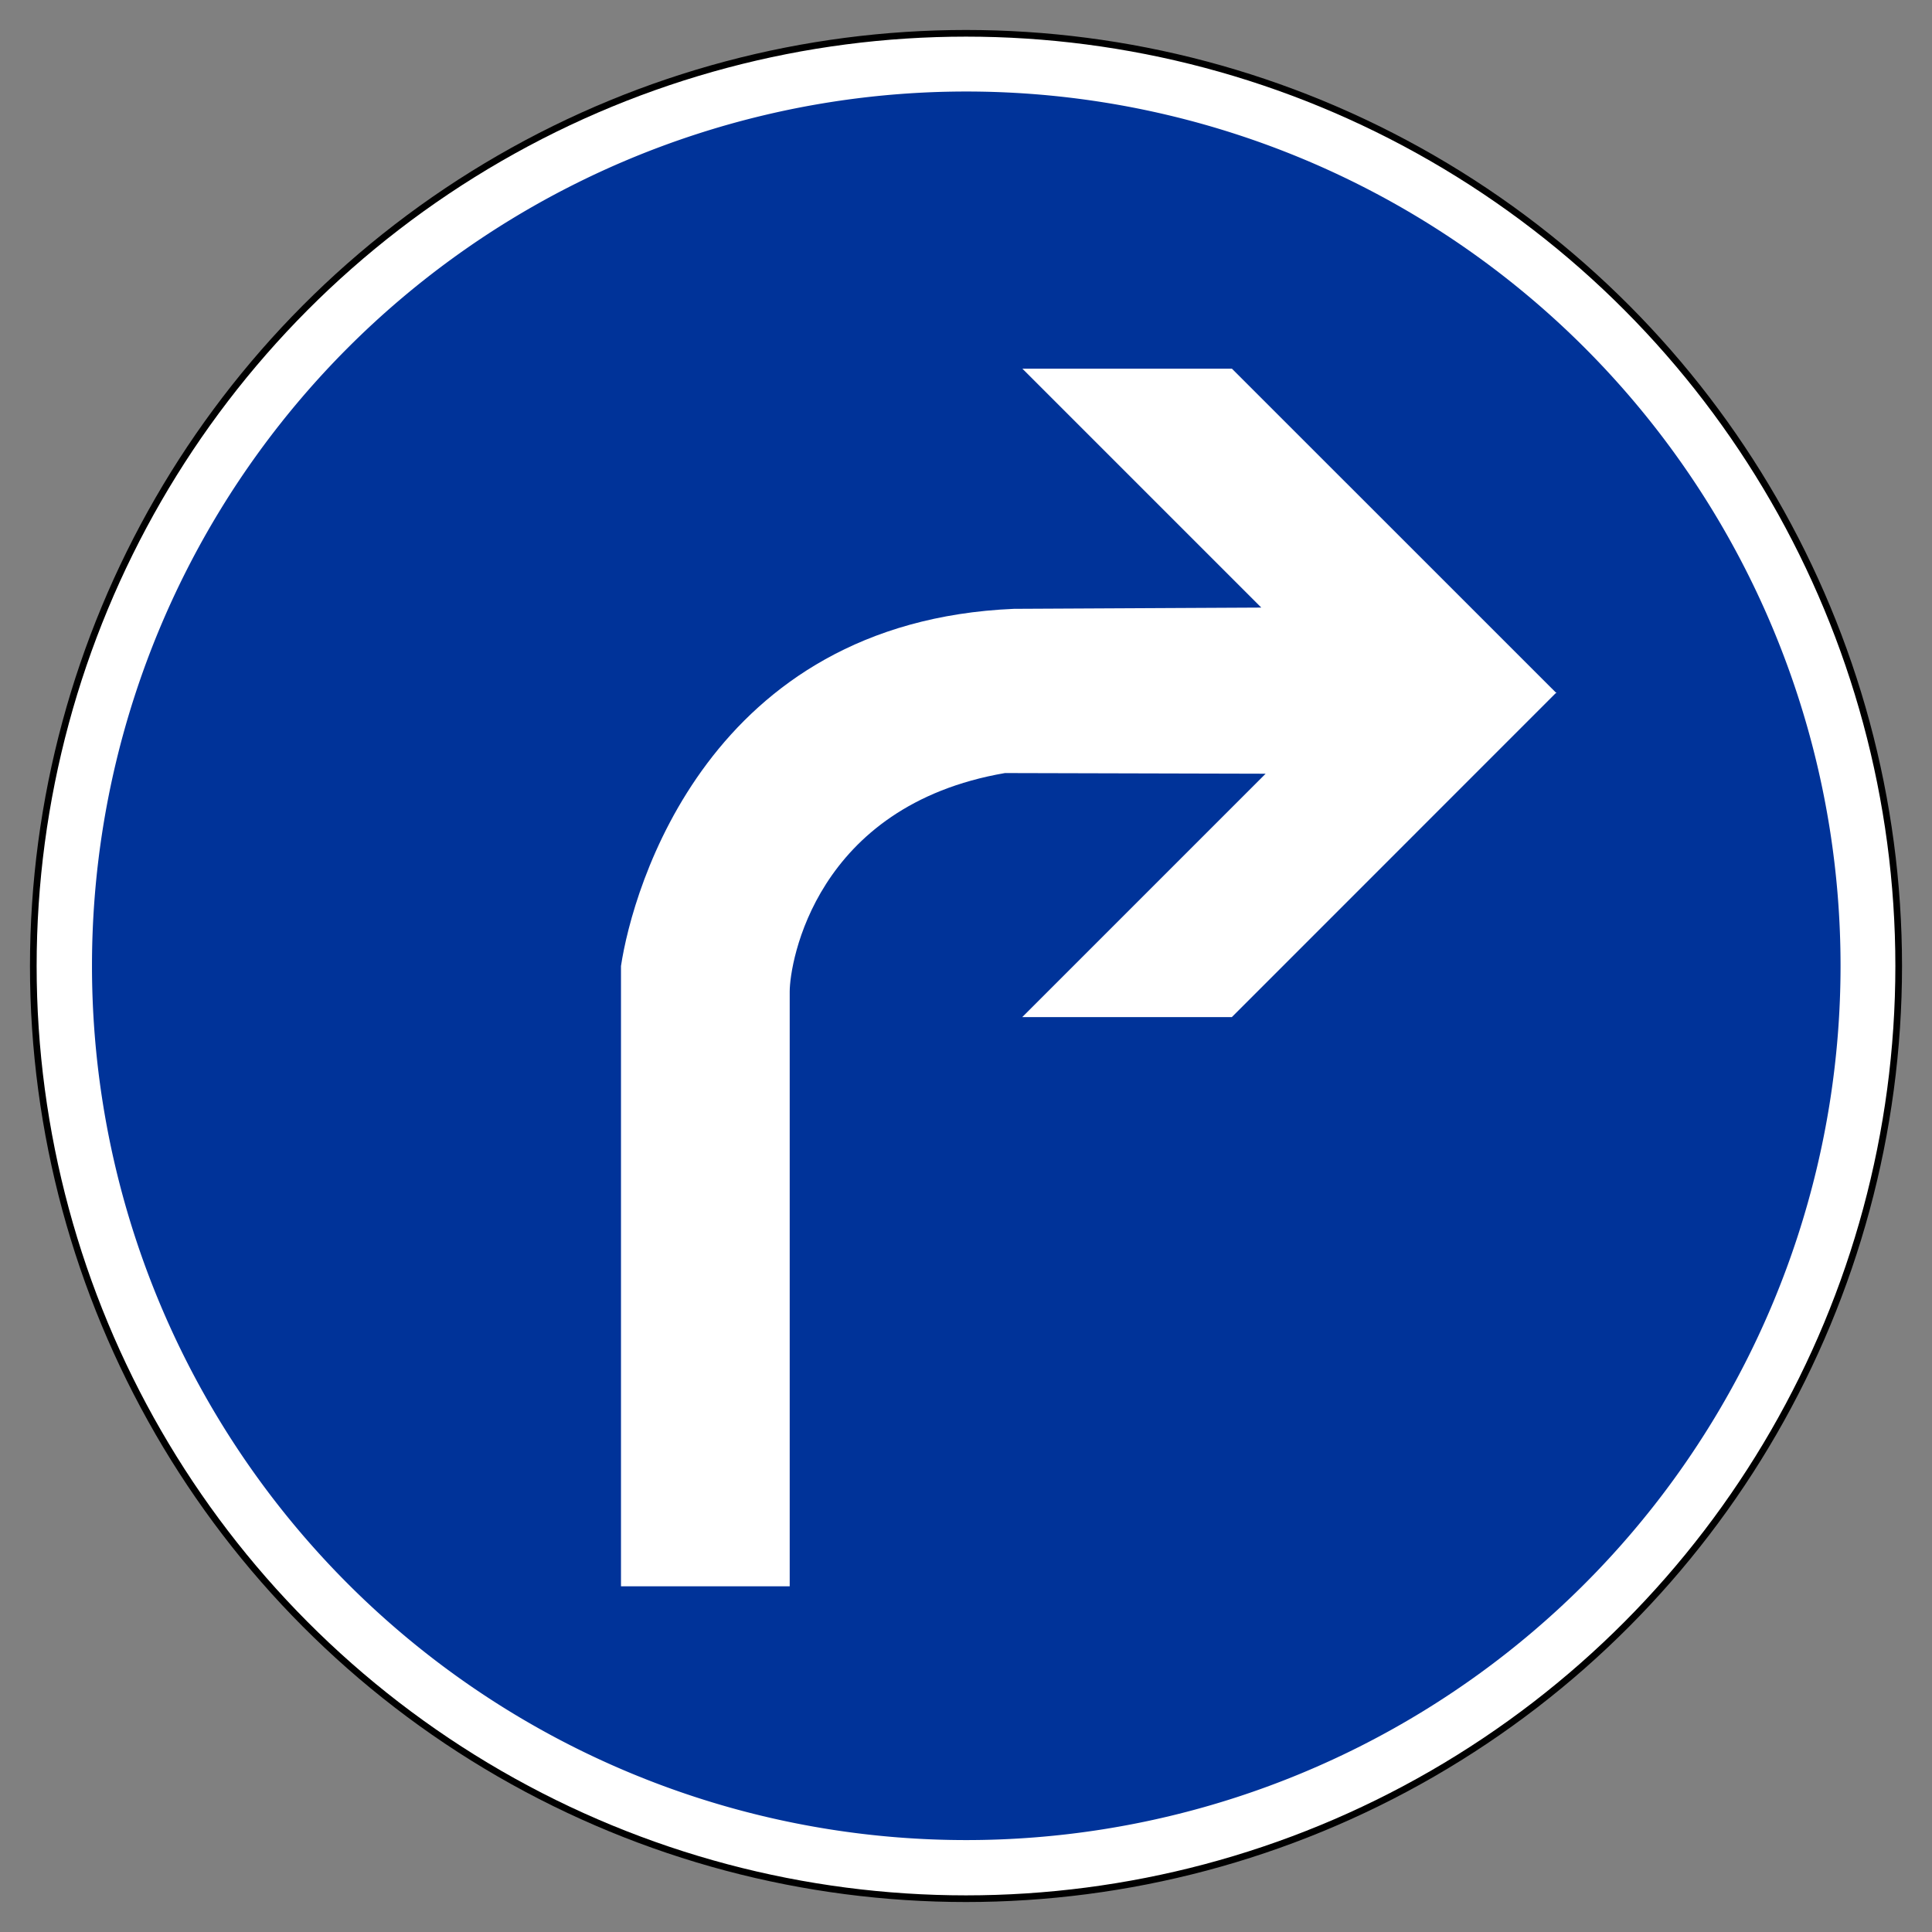
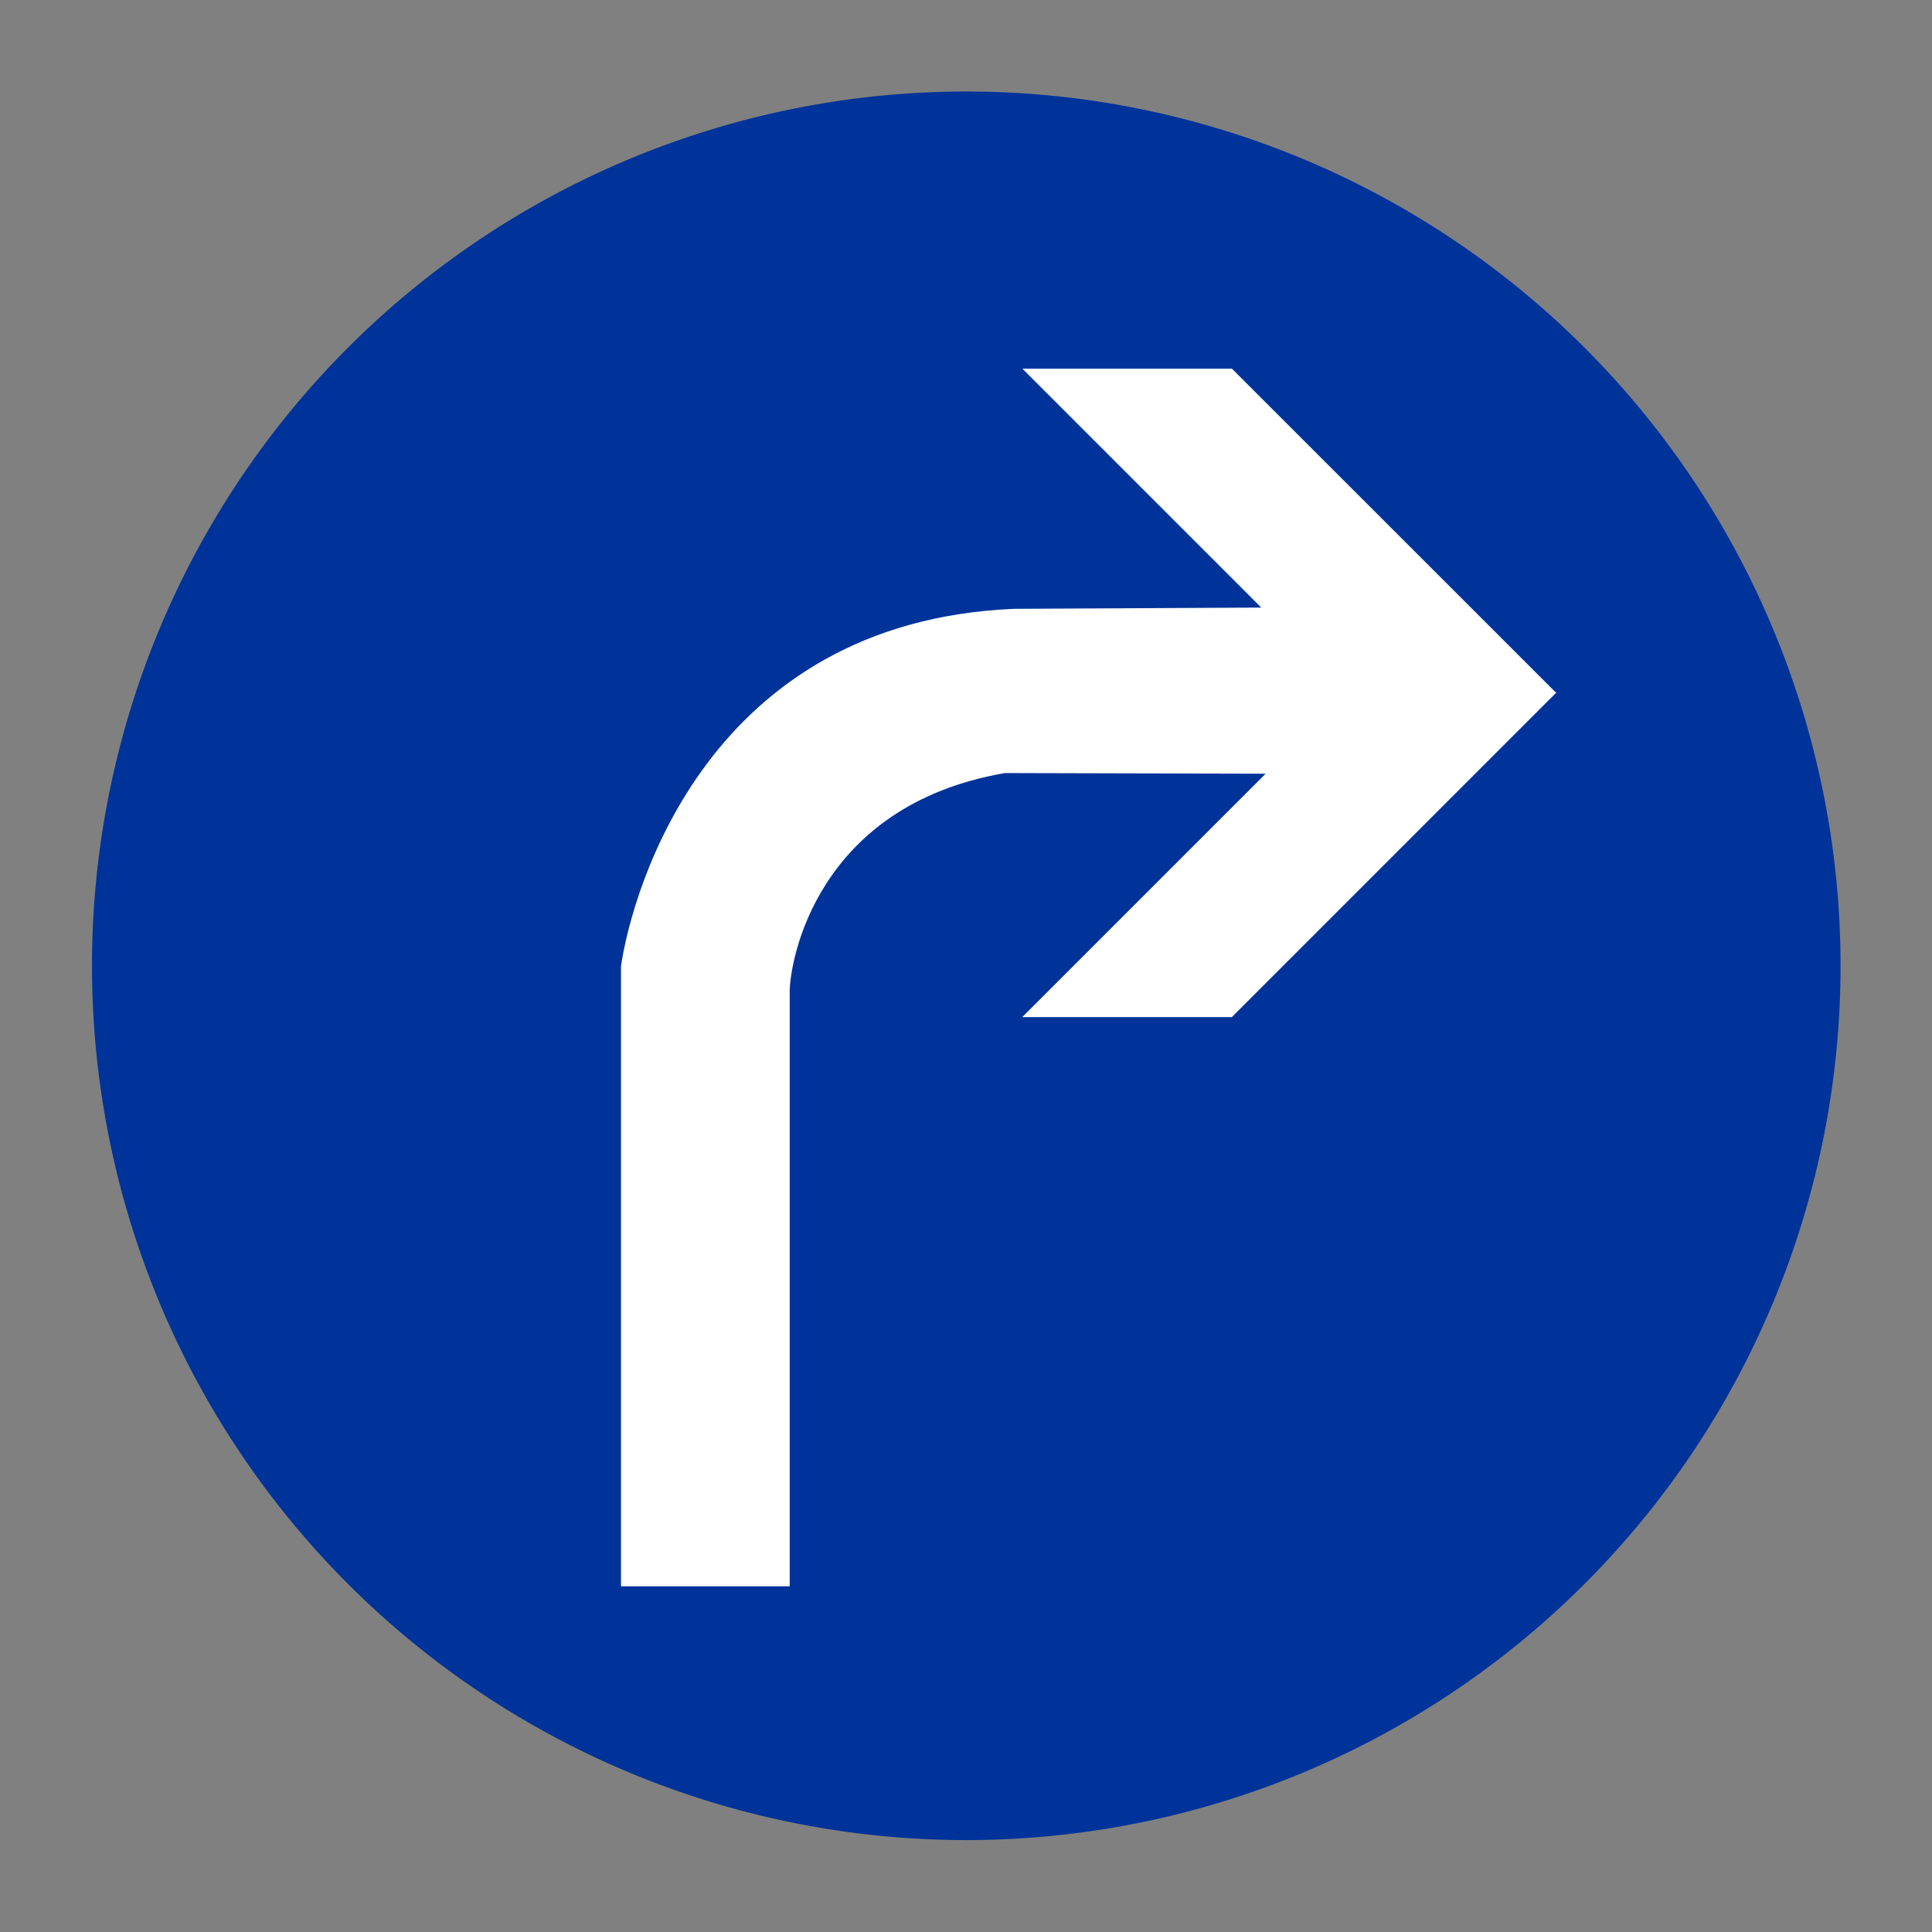
<svg xmlns="http://www.w3.org/2000/svg" xmlns:ns1="http://sodipodi.sourceforge.net/DTD/sodipodi-0.dtd" xmlns:ns2="http://www.inkscape.org/namespaces/inkscape" version="1.0" width="725" height="725" id="svg2" ns1:version="0.32" ns2:version="0.46" ns1:docname="only_right_turn.svg" ns2:output_extension="org.inkscape.output.svg.inkscape" ns2:export-filename="C:\Dokumente und Einstellungen\ulfl\Eigene Dateien\osm\turn-restrictions\only_right_turn.png" ns2:export-xdpi="4.0996442" ns2:export-ydpi="4.0996442">
  <rect width="100%" height="100%" fill="#808080" stroke="none" />
  <ns1:namedview ns2:window-height="480" ns2:window-width="640" ns2:pageshadow="2" ns2:pageopacity="0.0" guidetolerance="10.0" gridtolerance="10.0" objecttolerance="10.0" borderopacity="1.0" bordercolor="#666666" pagecolor="#ffffff" id="base" showgrid="false" />
  <defs id="defs9">
    <ns2:perspective ns1:type="inkscape:persp3d" ns2:vp_x="0 : 362.5 : 1" ns2:vp_y="0 : 1000 : 0" ns2:vp_z="725 : 362.5 : 1" ns2:persp3d-origin="362.5 : 241.66667 : 1" id="perspective10" />
  </defs>
-   <circle cx="362.5" cy="362.5" r="350" style="fill: white; stroke: black; stroke-width: 2.5px;" id="circle4" />
-   <path d="M -176.309 369.669 A 309.219 309.219 0 1 1  -794.747,369.669 A 309.219 309.219 0 1 1  -176.309 369.669 z" transform="matrix(1.061, 0, 0, 1.061, 877.745, -29.796)" style="opacity: 1; fill: rgb(0, 51, 153); fill-opacity: 1; fill-rule: nonzero; stroke: none; stroke-width: 2; stroke-linecap: round; stroke-linejoin: round; stroke-miterlimit: 4; stroke-dasharray: none; stroke-dashoffset: 0pt; stroke-opacity: 1;" id="path1883" />
+   <path d="M -176.309 369.669 A 309.219 309.219 0 1 1  -794.747,369.669 A 309.219 309.219 0 1 1  -176.309 369.669 " transform="matrix(1.061, 0, 0, 1.061, 877.745, -29.796)" style="opacity: 1; fill: rgb(0, 51, 153); fill-opacity: 1; fill-rule: nonzero; stroke: none; stroke-width: 2; stroke-linecap: round; stroke-linejoin: round; stroke-miterlimit: 4; stroke-dasharray: none; stroke-dashoffset: 0pt; stroke-opacity: 1;" id="path1883" />
  <path d="M 383.656,138.344 L 473.312,228 L 380.469,228.469 C 265.858,233.379 237.414,333.381 233.031,362.5 L 233.031,595.281 L 296.344,595.281 L 296.344,372.094 C 296.344,361.297 305.916,302.354 377.125,290.094 L 474.938,290.344 L 383.594,381.688 L 462.25,381.688 L 583.781,260.125 L 584.094,260.125 L 583.938,259.969 L 584.031,259.875 L 583.844,259.875 L 462.281,138.344 L 383.656,138.344 z " style="fill: white; fill-opacity: 1; fill-rule: evenodd; stroke: none; stroke-width: 1px; stroke-linecap: butt; stroke-linejoin: miter; stroke-opacity: 1;" id="path1885" />
</svg>